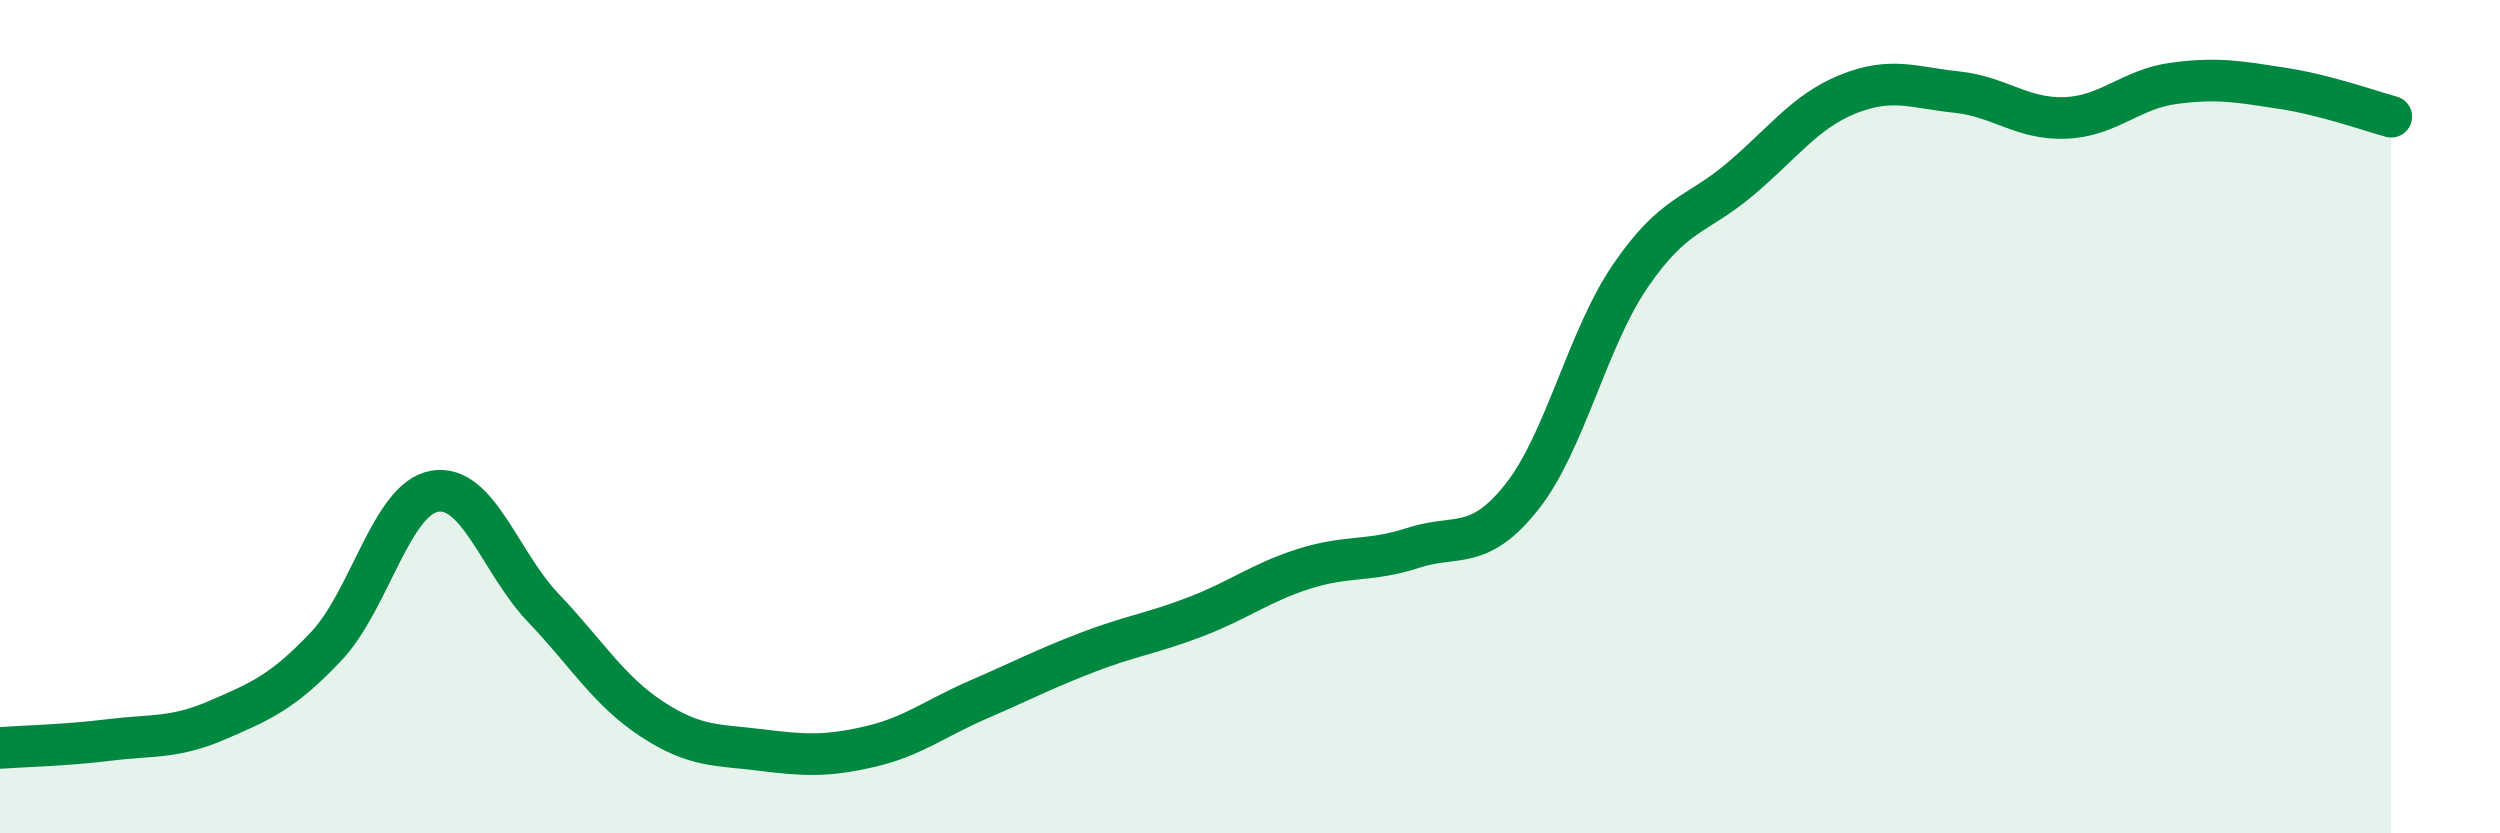
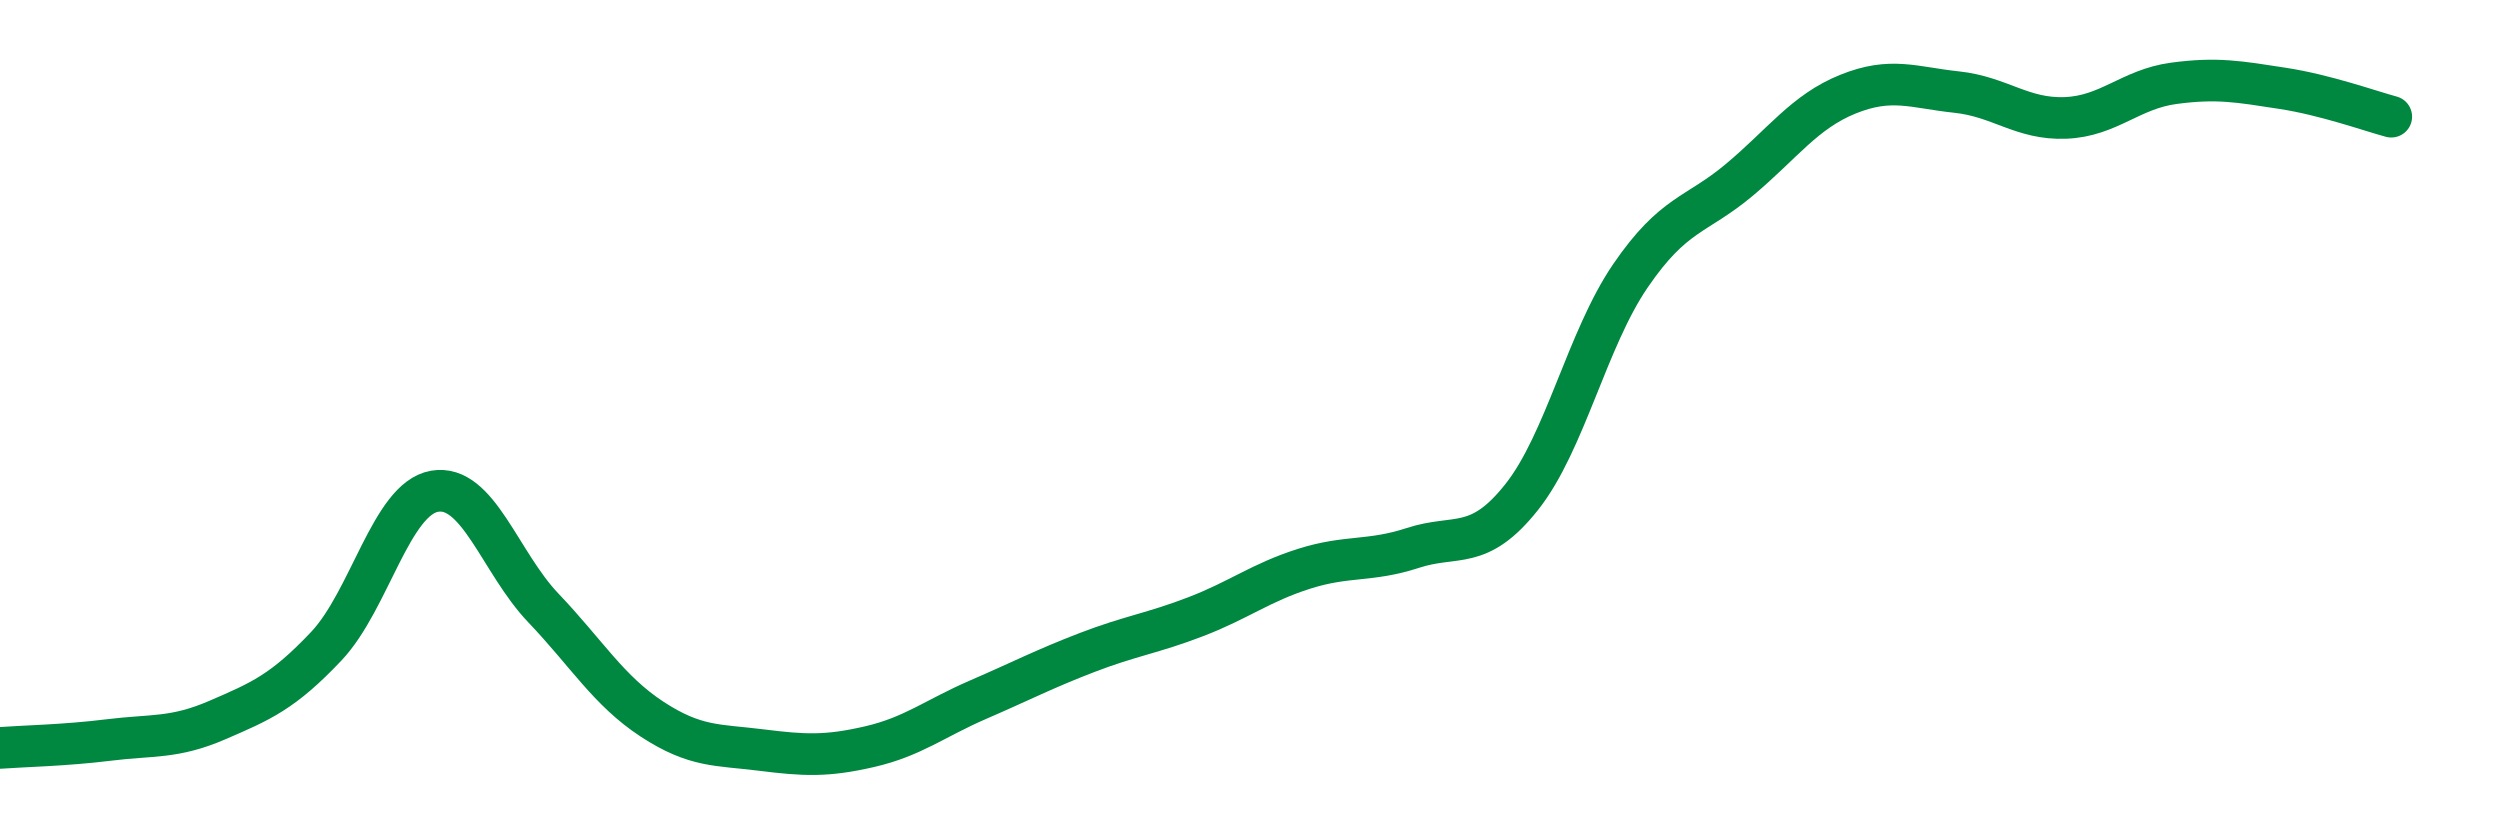
<svg xmlns="http://www.w3.org/2000/svg" width="60" height="20" viewBox="0 0 60 20">
-   <path d="M 0,17.95 C 0.52,17.91 1.57,17.89 2.61,17.76 C 3.65,17.63 4.18,17.73 5.22,17.28 C 6.26,16.83 6.79,16.61 7.83,15.51 C 8.87,14.41 9.39,11.97 10.43,11.79 C 11.47,11.61 12,13.5 13.04,14.59 C 14.08,15.68 14.61,16.58 15.65,17.26 C 16.69,17.94 17.22,17.87 18.26,18 C 19.3,18.13 19.83,18.16 20.87,17.92 C 21.91,17.68 22.44,17.24 23.48,16.79 C 24.52,16.34 25.05,16.06 26.09,15.66 C 27.13,15.26 27.66,15.2 28.7,14.8 C 29.74,14.4 30.26,13.98 31.3,13.65 C 32.34,13.32 32.87,13.49 33.91,13.15 C 34.95,12.81 35.48,13.24 36.52,11.93 C 37.56,10.62 38.09,8.14 39.13,6.62 C 40.17,5.1 40.7,5.19 41.74,4.32 C 42.78,3.45 43.31,2.68 44.35,2.26 C 45.39,1.84 45.92,2.1 46.96,2.21 C 48,2.32 48.53,2.87 49.57,2.83 C 50.61,2.79 51.13,2.14 52.17,2 C 53.21,1.86 53.74,1.96 54.78,2.12 C 55.82,2.28 56.87,2.66 57.39,2.8L57.39 20L0 20Z" fill="#008740" opacity="0.1" stroke-linecap="round" stroke-linejoin="round" />
  <path d="M 0,17.95 C 0.52,17.91 1.57,17.89 2.61,17.76 C 3.65,17.63 4.18,17.73 5.22,17.28 C 6.26,16.83 6.79,16.61 7.83,15.51 C 8.87,14.41 9.39,11.97 10.43,11.79 C 11.47,11.61 12,13.5 13.04,14.59 C 14.08,15.68 14.61,16.58 15.65,17.26 C 16.69,17.94 17.22,17.87 18.26,18 C 19.3,18.13 19.83,18.16 20.87,17.92 C 21.91,17.68 22.44,17.24 23.48,16.79 C 24.52,16.34 25.05,16.06 26.09,15.66 C 27.13,15.26 27.66,15.2 28.7,14.8 C 29.74,14.4 30.26,13.98 31.3,13.65 C 32.34,13.32 32.87,13.49 33.91,13.15 C 34.95,12.81 35.48,13.24 36.52,11.93 C 37.56,10.62 38.09,8.14 39.13,6.62 C 40.17,5.1 40.7,5.19 41.74,4.32 C 42.78,3.45 43.31,2.68 44.35,2.26 C 45.39,1.84 45.92,2.1 46.96,2.21 C 48,2.32 48.53,2.87 49.57,2.83 C 50.61,2.79 51.13,2.14 52.17,2 C 53.21,1.86 53.74,1.96 54.78,2.12 C 55.82,2.28 56.87,2.66 57.39,2.8" stroke="#008740" stroke-width="1" fill="none" stroke-linecap="round" stroke-linejoin="round" />
</svg>